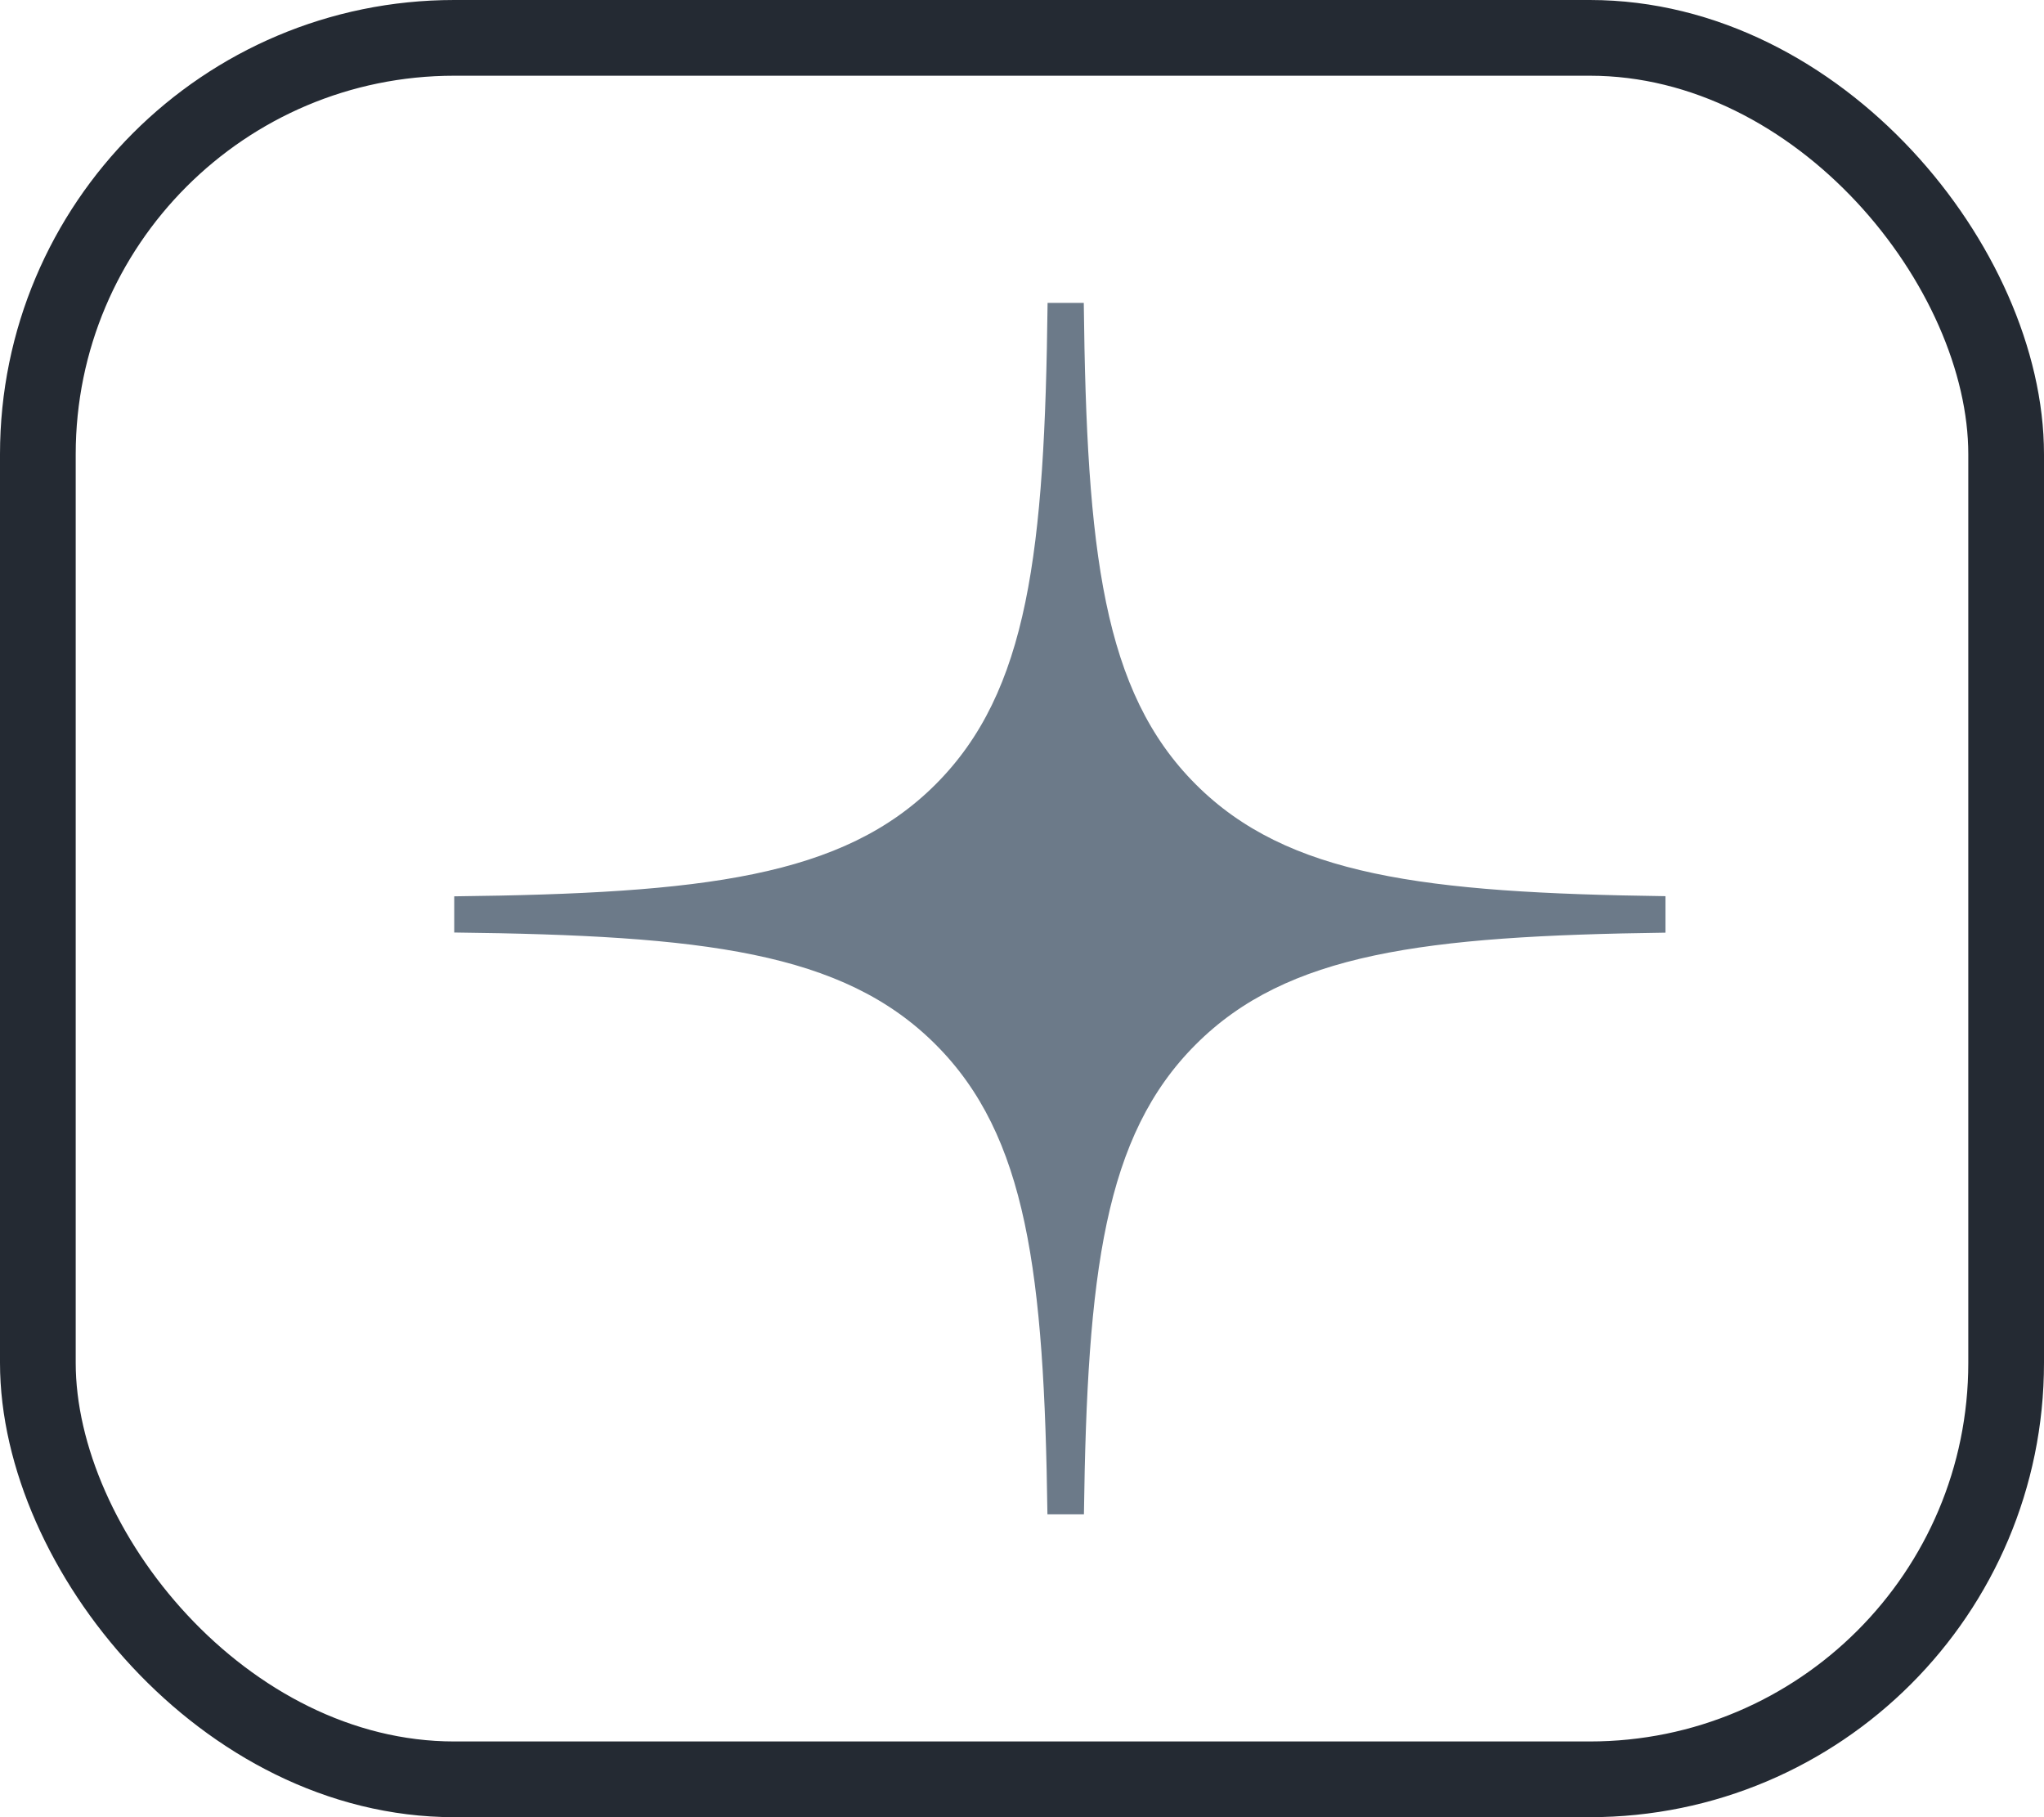
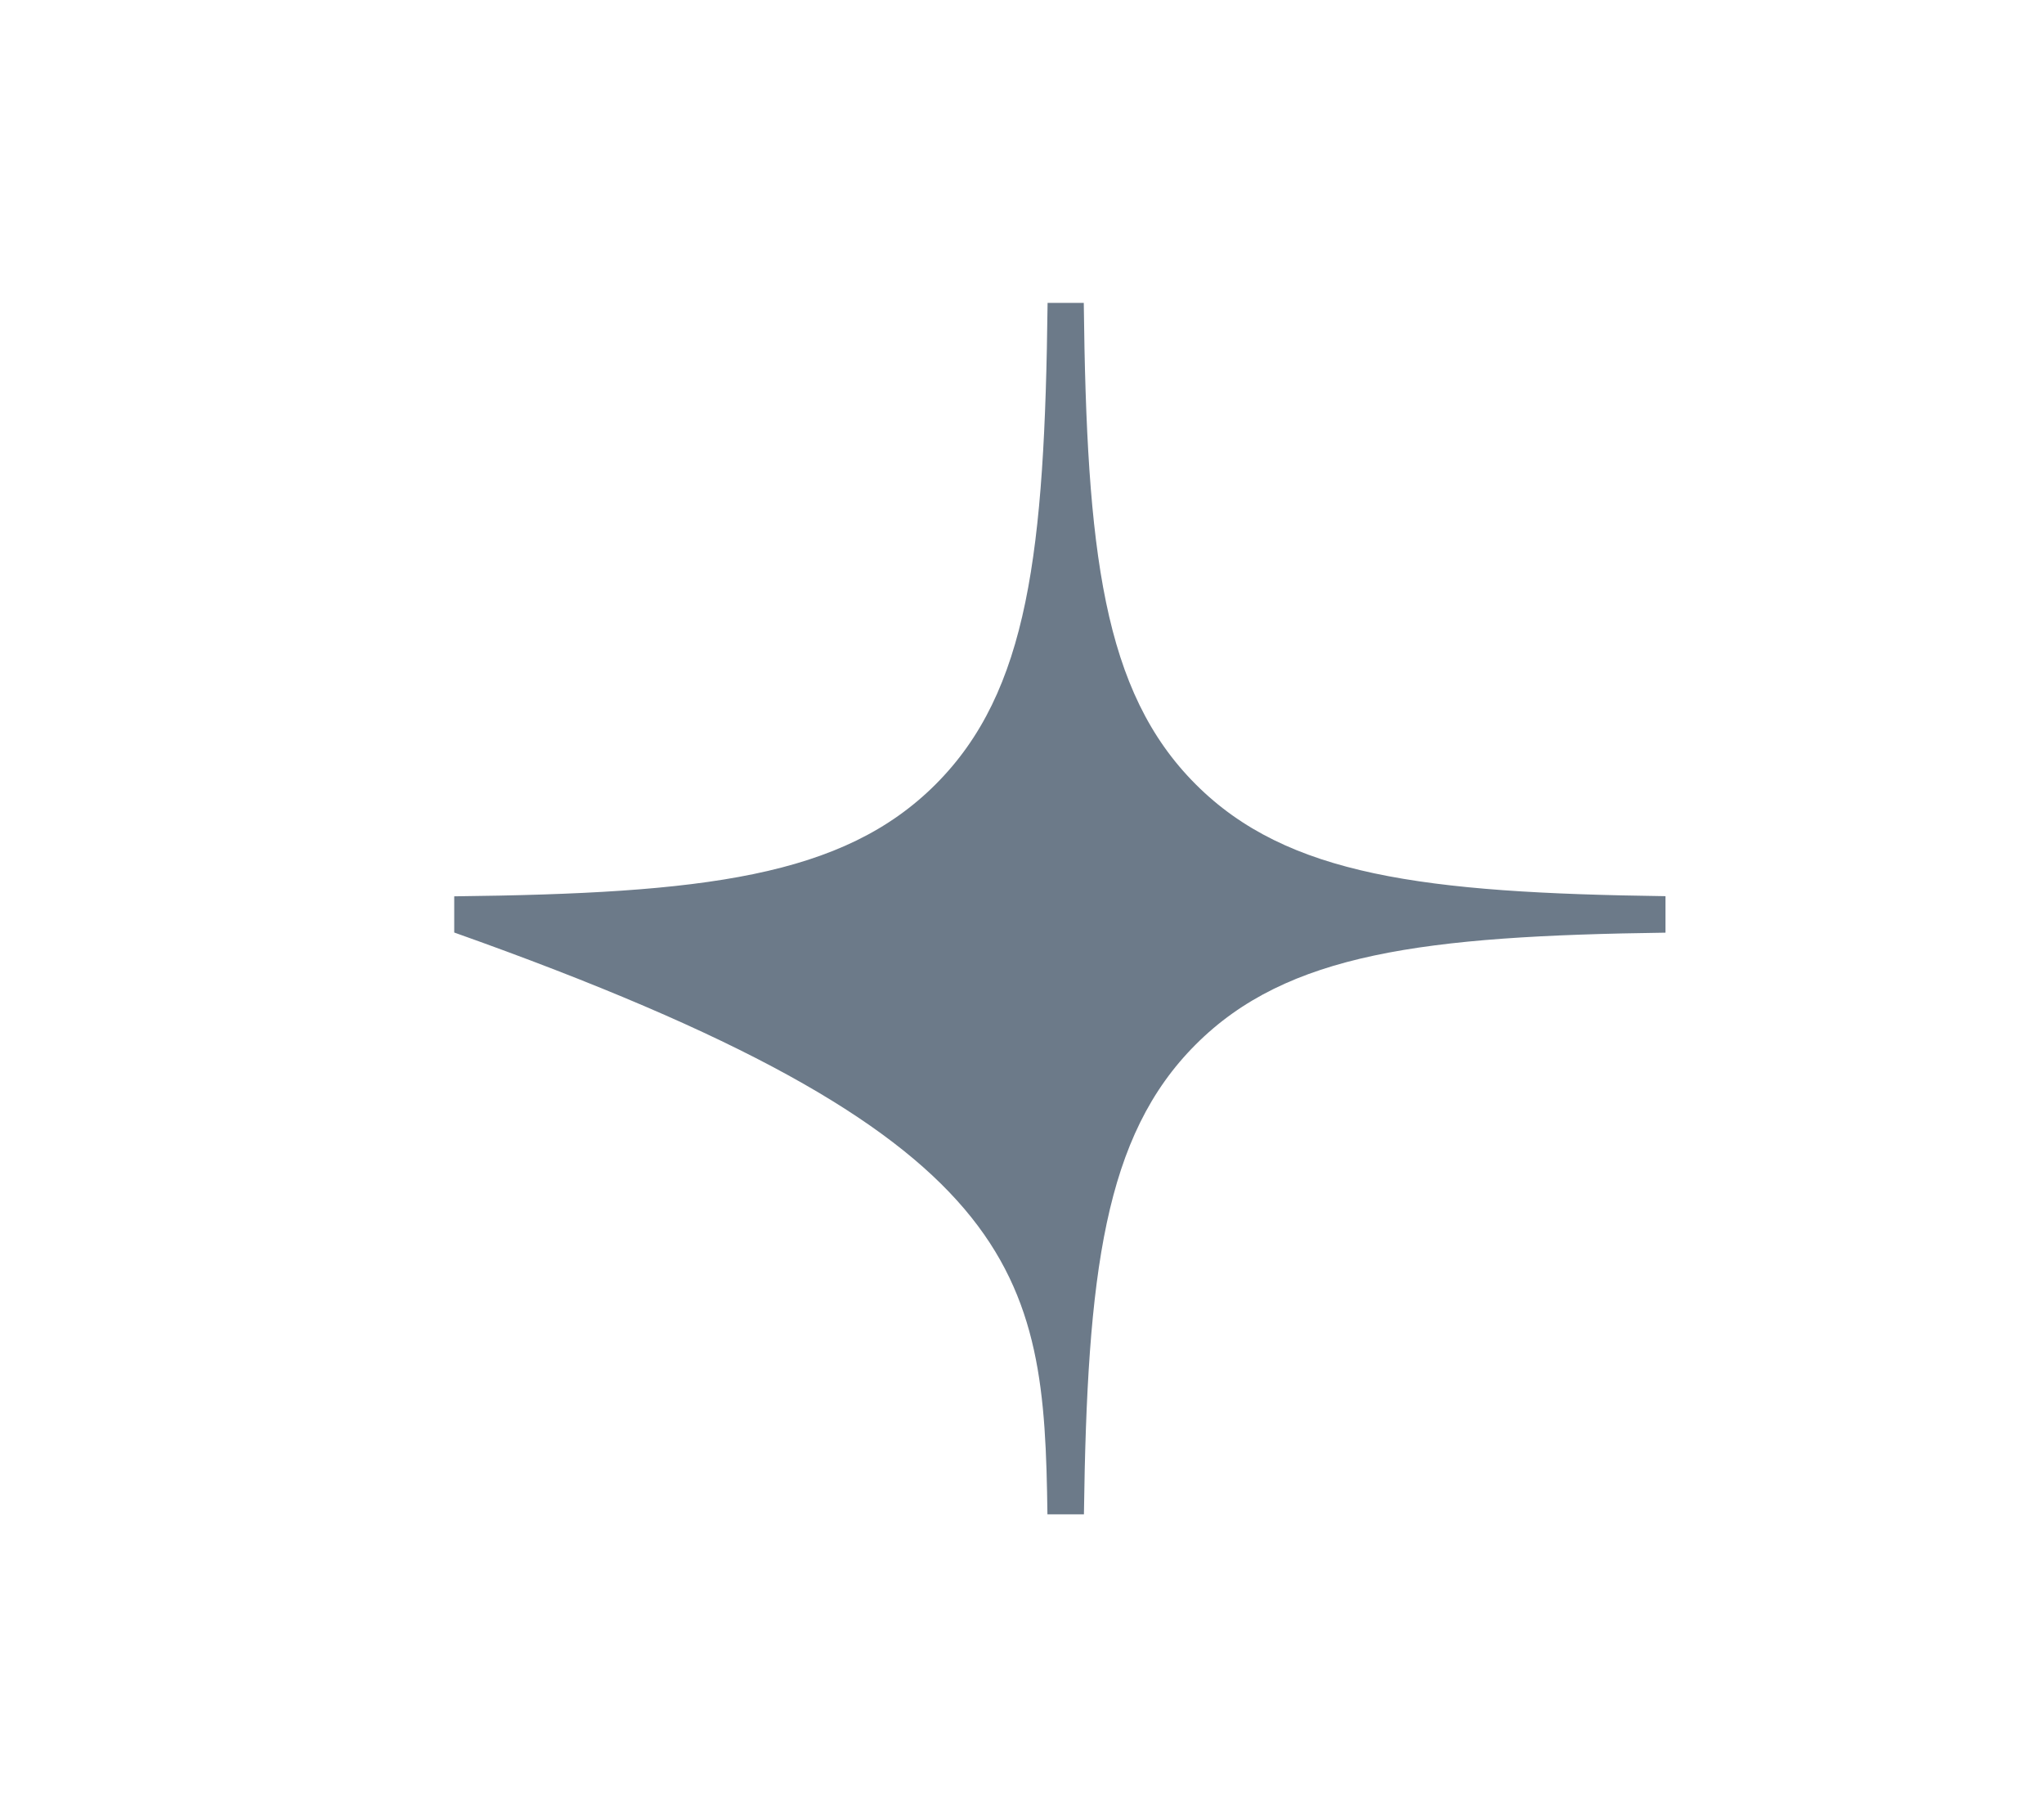
<svg xmlns="http://www.w3.org/2000/svg" width="27" height="24" viewBox="0 0 27 24" fill="none">
-   <rect x="0.5" y="0.5" width="26" height="23" rx="5.5" stroke="#242A33" />
-   <path fill-rule="evenodd" clip-rule="evenodd" d="M13.838 4C13.8 7.291 13.585 9.133 12.359 10.359C11.133 11.585 9.291 11.8 6 11.838V12.316C9.291 12.354 11.133 12.569 12.359 13.795C13.566 15.001 13.793 16.805 13.836 20H14.318C14.361 16.805 14.588 15.001 15.795 13.795C17.001 12.588 18.805 12.361 22 12.318V11.836C18.805 11.793 17.001 11.566 15.795 10.359C14.569 9.133 14.354 7.291 14.316 4H13.838Z" fill="#6C7A89" />
+   <path fill-rule="evenodd" clip-rule="evenodd" d="M13.838 4C13.8 7.291 13.585 9.133 12.359 10.359C11.133 11.585 9.291 11.8 6 11.838V12.316C13.566 15.001 13.793 16.805 13.836 20H14.318C14.361 16.805 14.588 15.001 15.795 13.795C17.001 12.588 18.805 12.361 22 12.318V11.836C18.805 11.793 17.001 11.566 15.795 10.359C14.569 9.133 14.354 7.291 14.316 4H13.838Z" fill="#6C7A89" />
</svg>